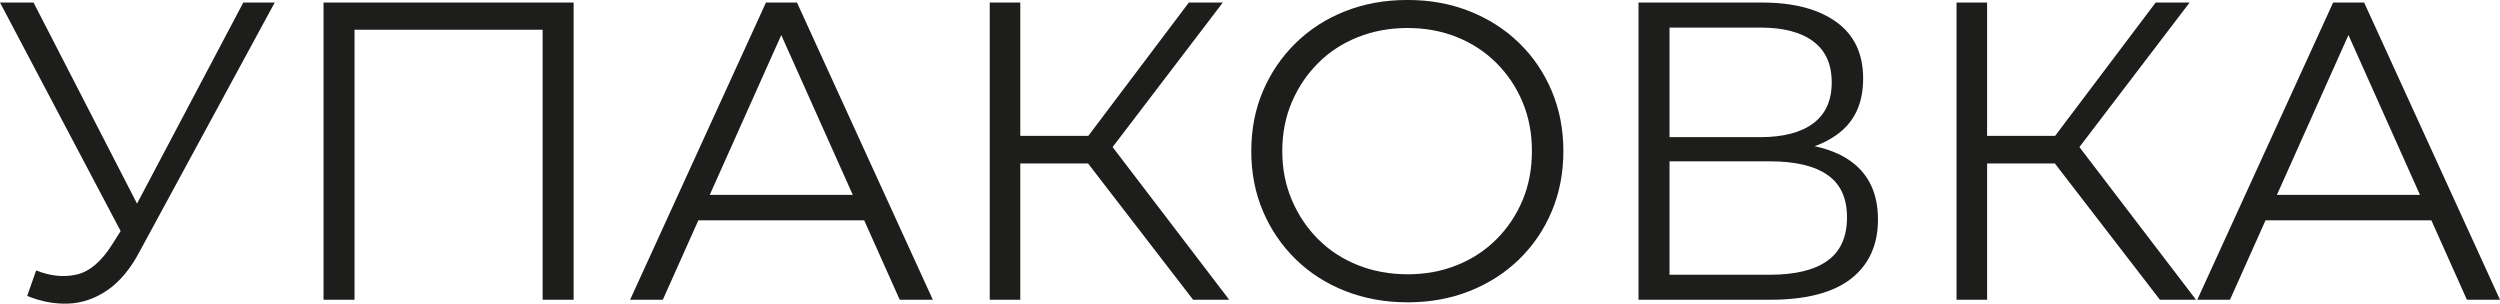
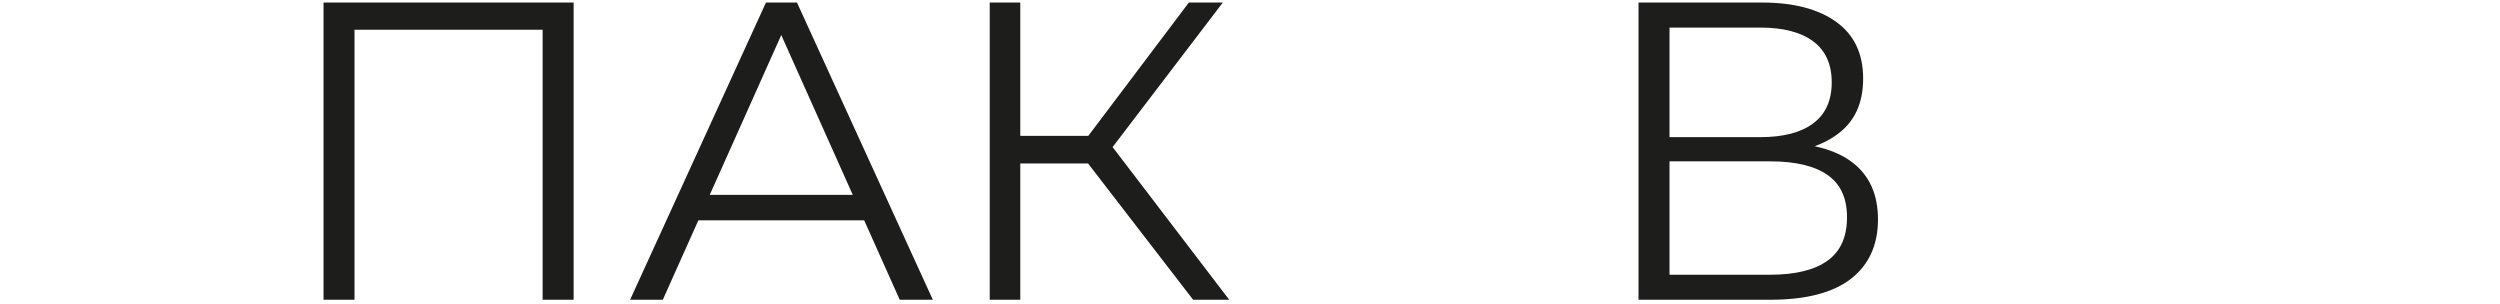
<svg xmlns="http://www.w3.org/2000/svg" id="_Слой_2" data-name="Слой 2" viewBox="0 0 1494.25 181.5">
  <defs>
    <style> .cls-1 { fill: #1d1d1b; } </style>
  </defs>
  <g id="Layer_1" data-name="Layer 1">
    <g>
-       <path class="cls-1" d="m76.9,147.19L0,1.52h20.05l67,130.19-10.15,15.48Zm-55.32,14.47c8.63,3.39,16.75,4.19,24.36,2.41s14.63-7.74,21.06-17.89l8.63-13.7,1.78-2.28L145.42,1.52h18.78l-80.7,148.72c-5.42,10.32-11.8,18.02-19.16,23.09s-15.14,7.78-23.35,8.12c-8.21.34-16.46-1.19-24.74-4.57l5.33-15.23Z" />
      <path class="cls-1" d="m193.38,179.17V1.52h149.48v177.65h-18.53V12.69l4.82,5.08h-122.07l4.82-5.08v166.48h-18.53Z" />
      <path class="cls-1" d="m376.61,179.17L457.82,1.52h18.53l81.21,177.65h-19.79L463.15,12.44h7.62l-74.61,166.73h-19.54Zm31.98-47.46l5.58-15.23h103.29l5.58,15.23h-114.46Z" />
      <path class="cls-1" d="m591.56,179.17V1.52h18.27v177.65h-18.27Zm12.69-81.46v-16.5h55.58v16.5h-55.58Zm57.36-5.33l-17.26-3.05L710.58,1.52h20.3l-69.28,90.85Zm51.52,86.79l-68.27-88.57,15.23-9.14,74.61,97.71h-21.57Z" />
-       <path class="cls-1" d="m841.28,180.69c-13.37,0-25.76-2.24-37.18-6.73-11.42-4.48-21.32-10.83-29.69-19.03-8.37-8.2-14.89-17.76-19.54-28.68-4.65-10.91-6.98-22.88-6.98-35.91s2.32-25,6.98-35.91c4.65-10.91,11.17-20.47,19.54-28.68,8.38-8.2,18.23-14.55,29.57-19.03,11.33-4.48,23.77-6.73,37.31-6.73s25.71,2.24,37.05,6.73c11.33,4.48,21.19,10.79,29.57,18.91s14.88,17.68,19.54,28.68c4.65,11,6.98,23.01,6.98,36.04s-2.33,25.04-6.98,36.04c-4.66,11-11.17,20.56-19.54,28.68-8.38,8.12-18.23,14.43-29.57,18.91-11.34,4.48-23.69,6.73-37.05,6.73Zm0-16.75c10.66,0,20.51-1.82,29.56-5.46,9.05-3.64,16.92-8.8,23.6-15.48,6.68-6.68,11.88-14.47,15.61-23.35,3.72-8.88,5.58-18.65,5.58-29.31s-1.86-20.43-5.58-29.31c-3.72-8.88-8.93-16.66-15.61-23.35-6.69-6.68-14.55-11.84-23.6-15.48-9.05-3.64-18.91-5.46-29.56-5.46s-20.56,1.82-29.69,5.46c-9.14,3.64-17.05,8.8-23.73,15.48s-11.93,14.47-15.73,23.35-5.71,18.65-5.71,29.31,1.9,20.22,5.71,29.18c3.81,8.97,9.05,16.79,15.73,23.47,6.68,6.69,14.59,11.84,23.73,15.48,9.14,3.64,19.03,5.46,29.69,5.46Z" />
-       <path class="cls-1" d="m979.34,179.17V1.52h73.85c18.78,0,33.54,3.85,44.29,11.55,10.74,7.7,16.12,18.99,16.12,33.88s-5.16,25.85-15.48,33.37c-10.32,7.53-23.86,11.29-40.61,11.29l4.31-6.34c19.79,0,34.85,3.89,45.17,11.67,10.32,7.78,15.48,19.2,15.48,34.26s-5.37,27.03-16.12,35.4c-10.75,8.37-26.86,12.56-48.35,12.56h-78.67Zm18.53-97.2h54.31c13.71,0,24.24-2.75,31.6-8.25,7.36-5.5,11.04-13.66,11.04-24.49s-3.68-18.99-11.04-24.49c-7.36-5.5-17.89-8.25-31.6-8.25h-54.31v65.48Zm0,82.23h60.15c15.06,0,26.48-2.79,34.26-8.37,7.78-5.58,11.67-14.21,11.67-25.89s-3.89-19.96-11.67-25.38c-7.78-5.41-19.2-8.12-34.26-8.12h-60.15v67.76Z" />
-       <path class="cls-1" d="m1169.42,179.17V1.52h18.27v177.65h-18.27Zm12.69-81.46v-16.5h55.58v16.5h-55.58Zm57.36-5.33l-17.26-3.05L1288.44,1.52h20.3l-69.28,90.85Zm51.52,86.79l-68.27-88.57,15.23-9.14,74.61,97.71h-21.57Z" />
-       <path class="cls-1" d="m1313.31,179.17L1394.52,1.52h18.53l81.21,177.65h-19.79l-74.61-166.73h7.61l-74.61,166.73h-19.54Zm31.98-47.46l5.58-15.23h103.29l5.58,15.23h-114.46Z" />
+       <path class="cls-1" d="m979.34,179.17V1.52h73.85c18.78,0,33.54,3.85,44.29,11.55,10.74,7.7,16.12,18.99,16.12,33.88s-5.16,25.85-15.48,33.37c-10.32,7.53-23.86,11.29-40.61,11.29l4.31-6.34c19.79,0,34.85,3.89,45.17,11.67,10.32,7.78,15.48,19.2,15.48,34.26s-5.37,27.03-16.12,35.4c-10.75,8.37-26.86,12.56-48.35,12.56h-78.67Zm18.53-97.2h54.31c13.71,0,24.24-2.75,31.6-8.25,7.36-5.5,11.04-13.66,11.04-24.49s-3.68-18.99-11.04-24.49c-7.36-5.5-17.89-8.25-31.6-8.25h-54.31v65.48Zm0,82.23h60.15c15.06,0,26.48-2.79,34.26-8.37,7.78-5.58,11.67-14.21,11.67-25.89s-3.89-19.96-11.67-25.38c-7.78-5.41-19.2-8.12-34.26-8.12h-60.15Z" />
    </g>
  </g>
</svg>